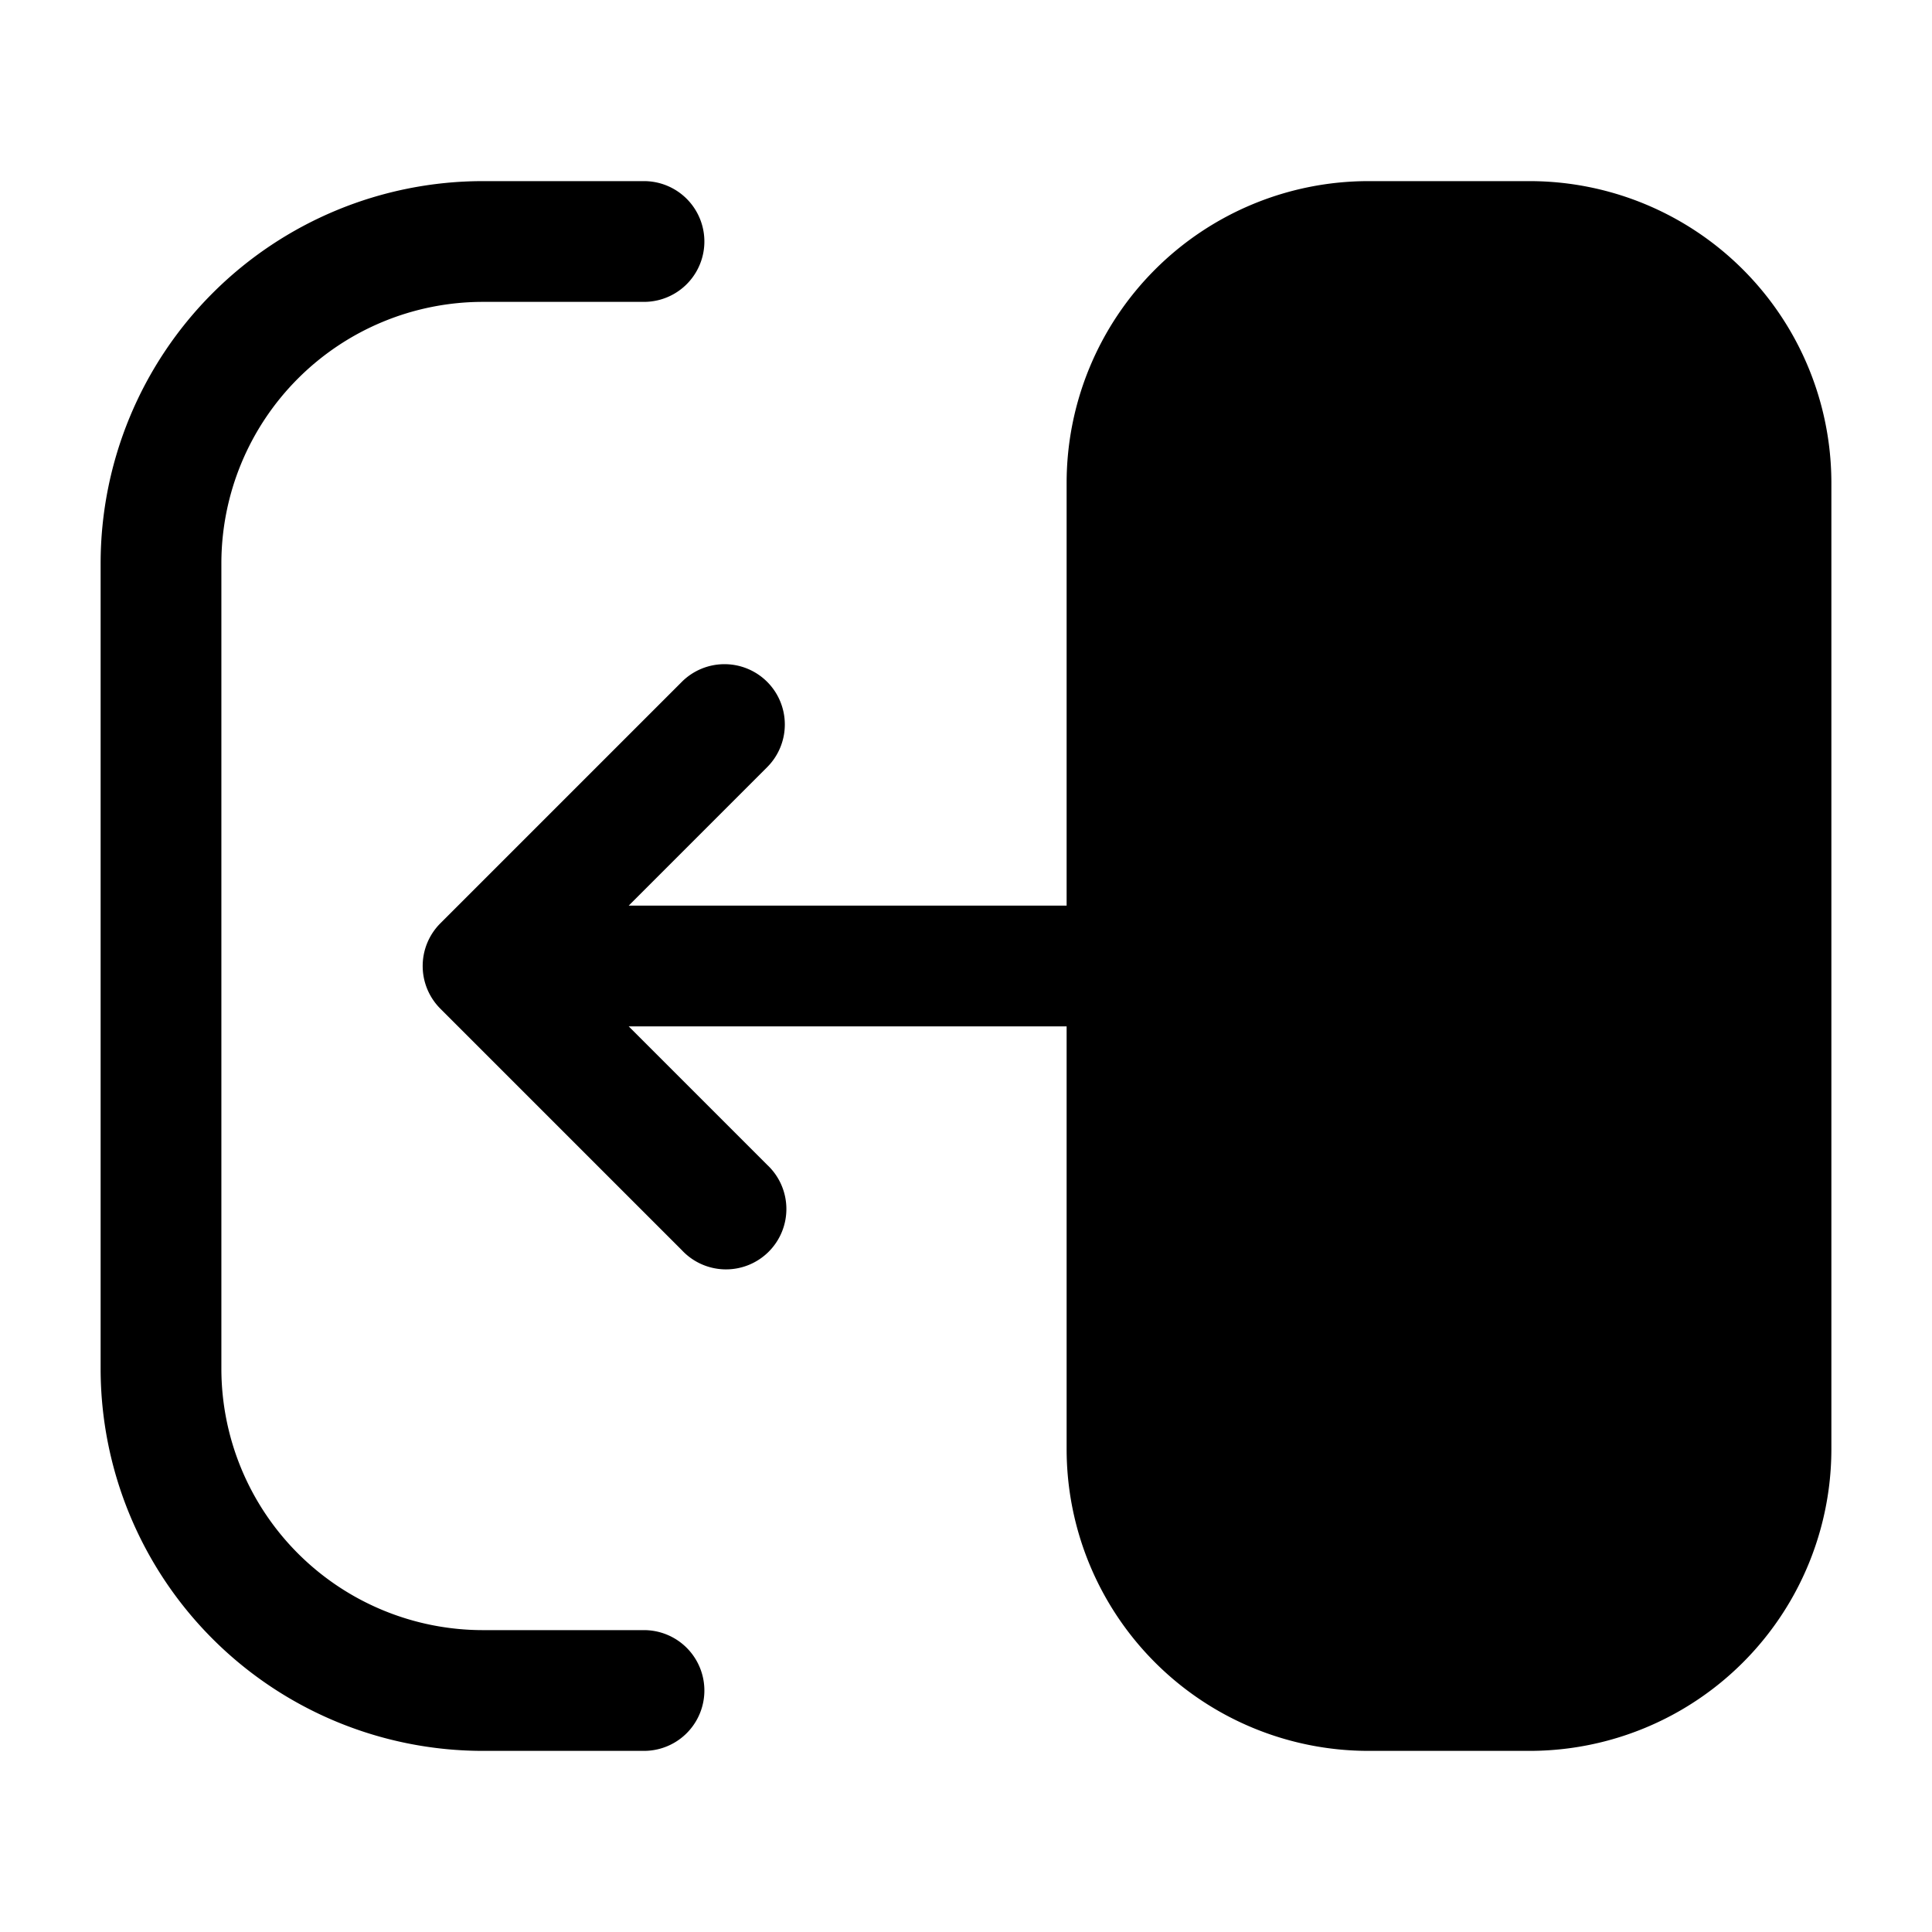
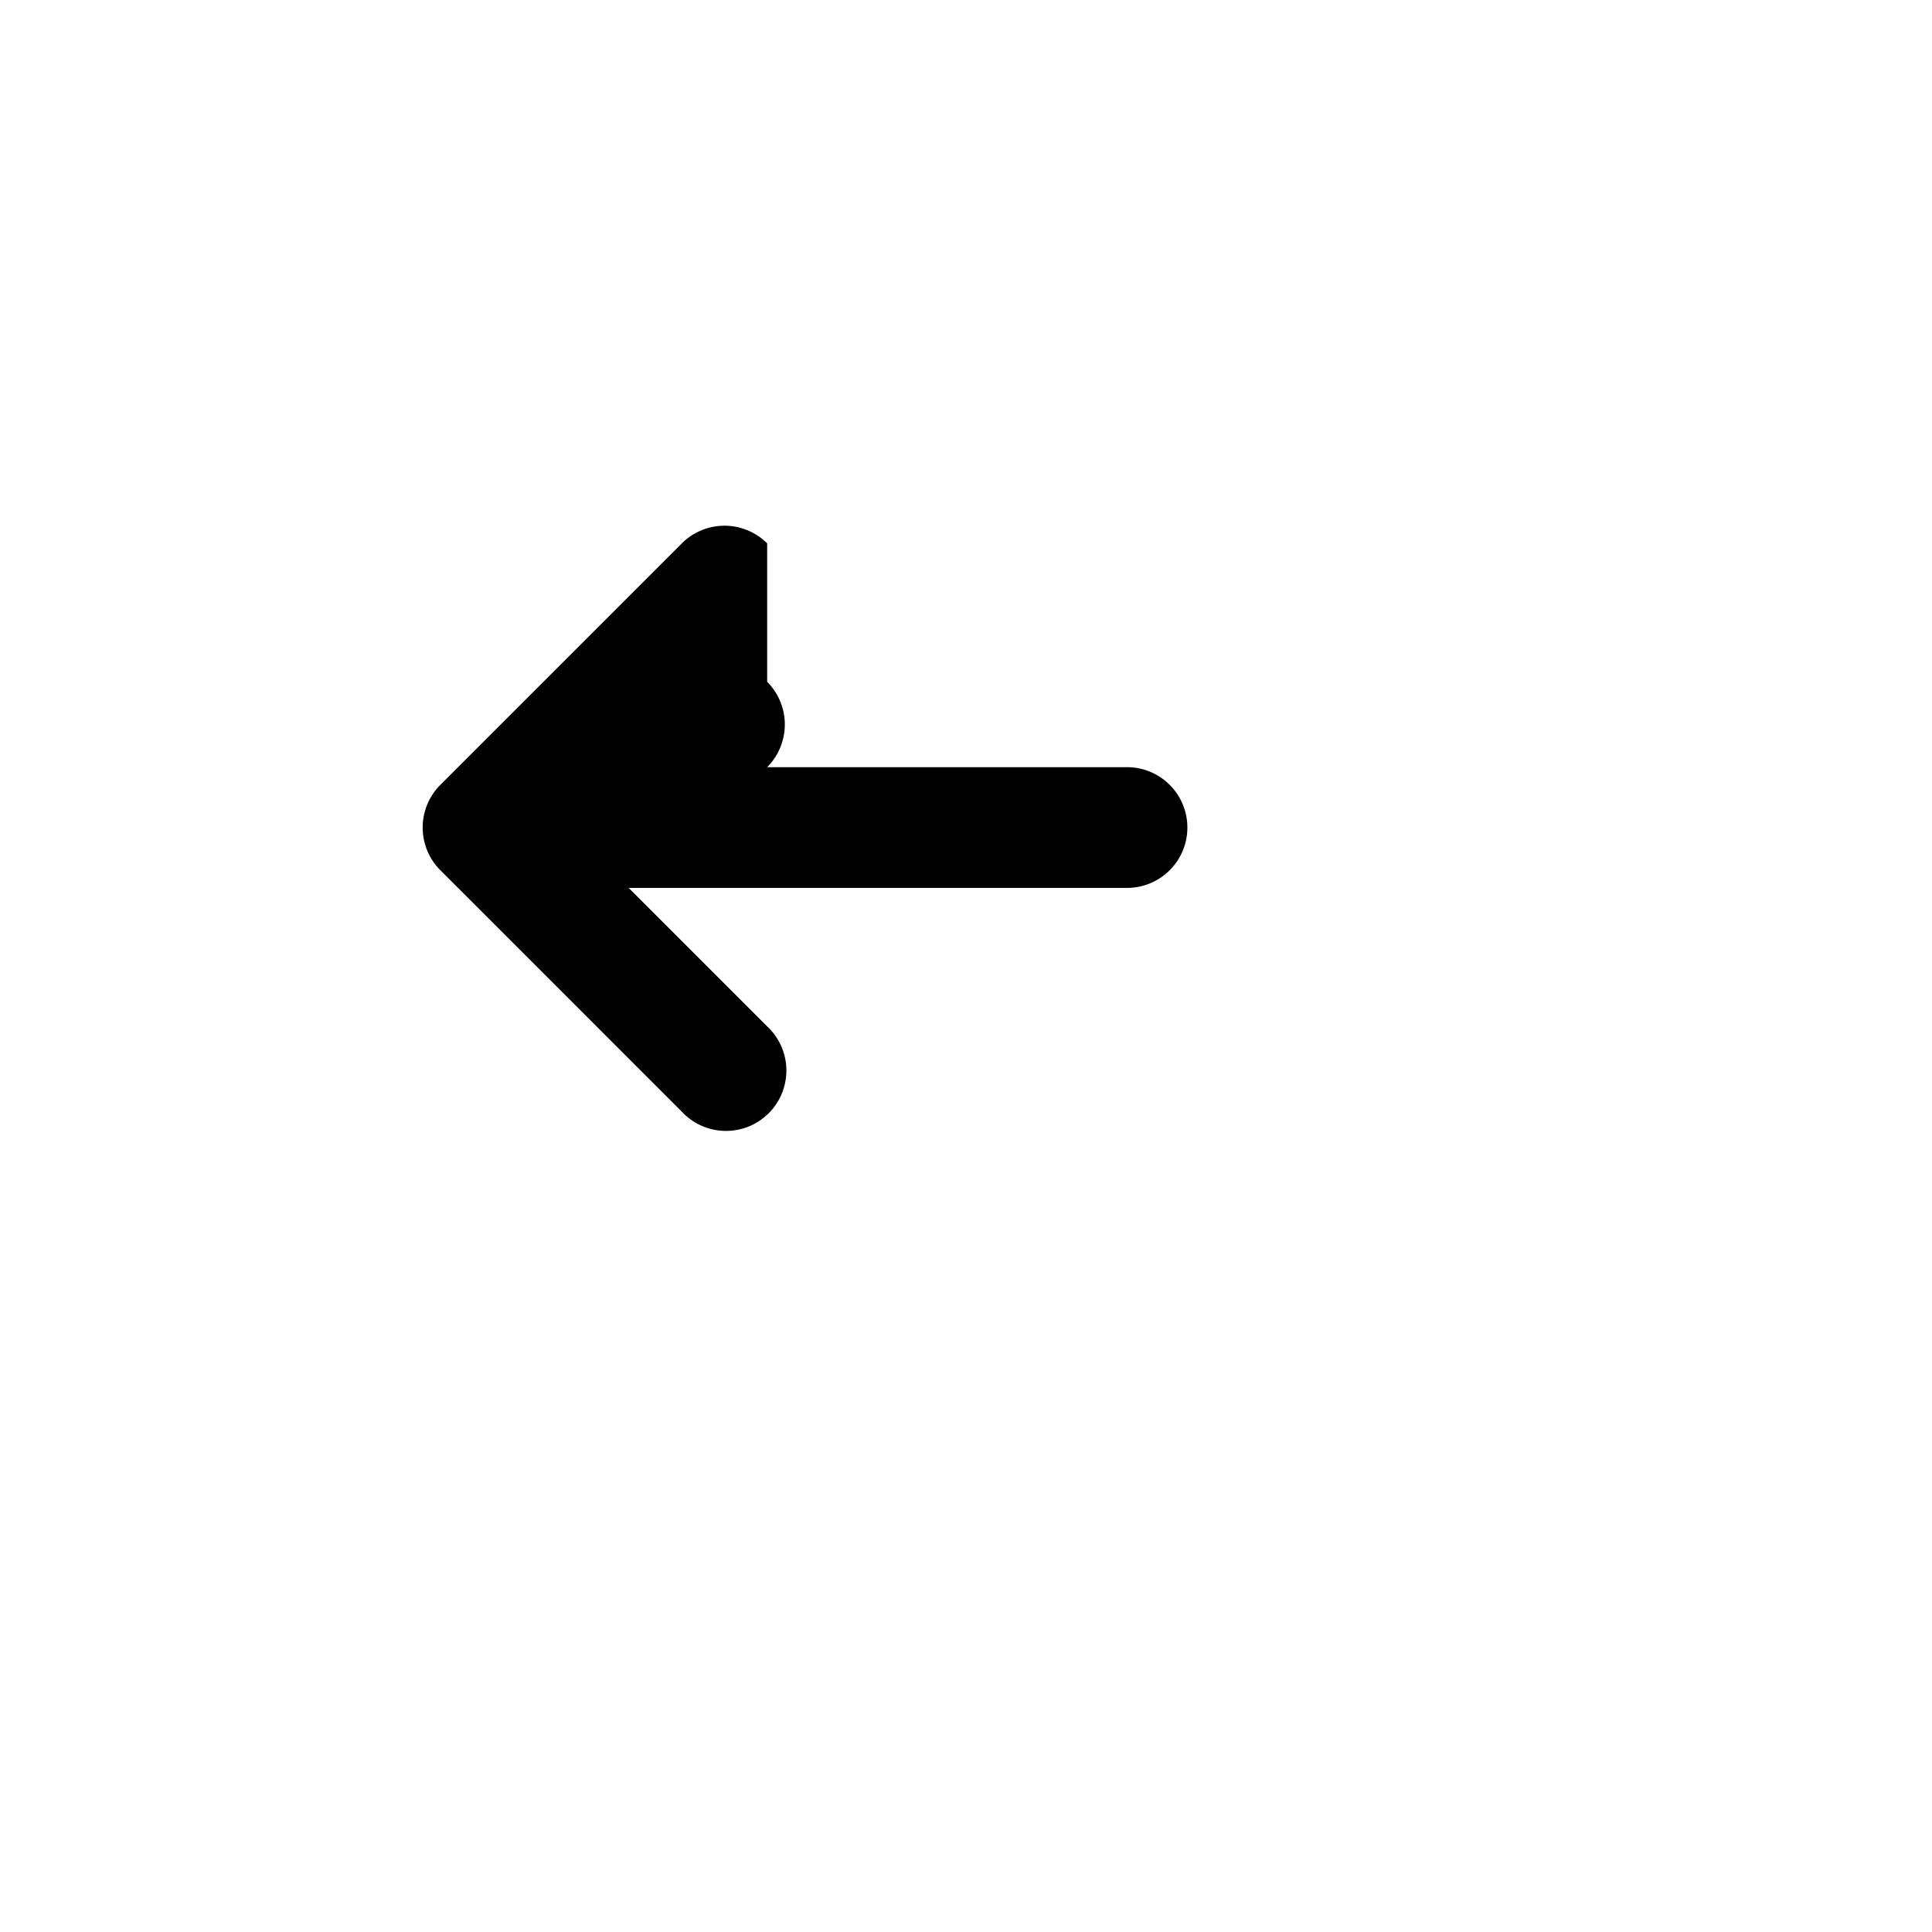
<svg xmlns="http://www.w3.org/2000/svg" width="800" height="800" viewBox="0 0 24 24">
  <g fill="currentColor" fill-rule="evenodd" stroke-width="1.5" clip-rule="evenodd">
-     <path d="M13.25 6A3.75 3.75 0 0 1 17 2.25h2A3.75 3.75 0 0 1 22.75 6v12A3.75 3.75 0 0 1 19 21.75h-2A3.75 3.75 0 0 1 13.25 18zm-12 1A4.75 4.75 0 0 1 6 2.25h2a.75.75 0 0 1 0 1.5H6A3.25 3.25 0 0 0 2.75 7v10A3.25 3.25 0 0 0 6 20.25h2a.75.75 0 0 1 0 1.5H6A4.75 4.75 0 0 1 1.25 17z" />
-     <path d="M9.53 8.47a.75.75 0 0 1 0 1.06l-1.72 1.72H14a.75.75 0 0 1 0 1.5H7.81l1.72 1.72a.75.75 0 1 1-1.06 1.06l-3-3a.75.75 0 0 1 0-1.06l3-3a.75.75 0 0 1 1.06 0" />
+     <path d="M9.53 8.47a.75.75 0 0 1 0 1.06H14a.75.75 0 0 1 0 1.5H7.81l1.72 1.72a.75.75 0 1 1-1.06 1.06l-3-3a.75.75 0 0 1 0-1.06l3-3a.75.75 0 0 1 1.06 0" />
  </g>
</svg>